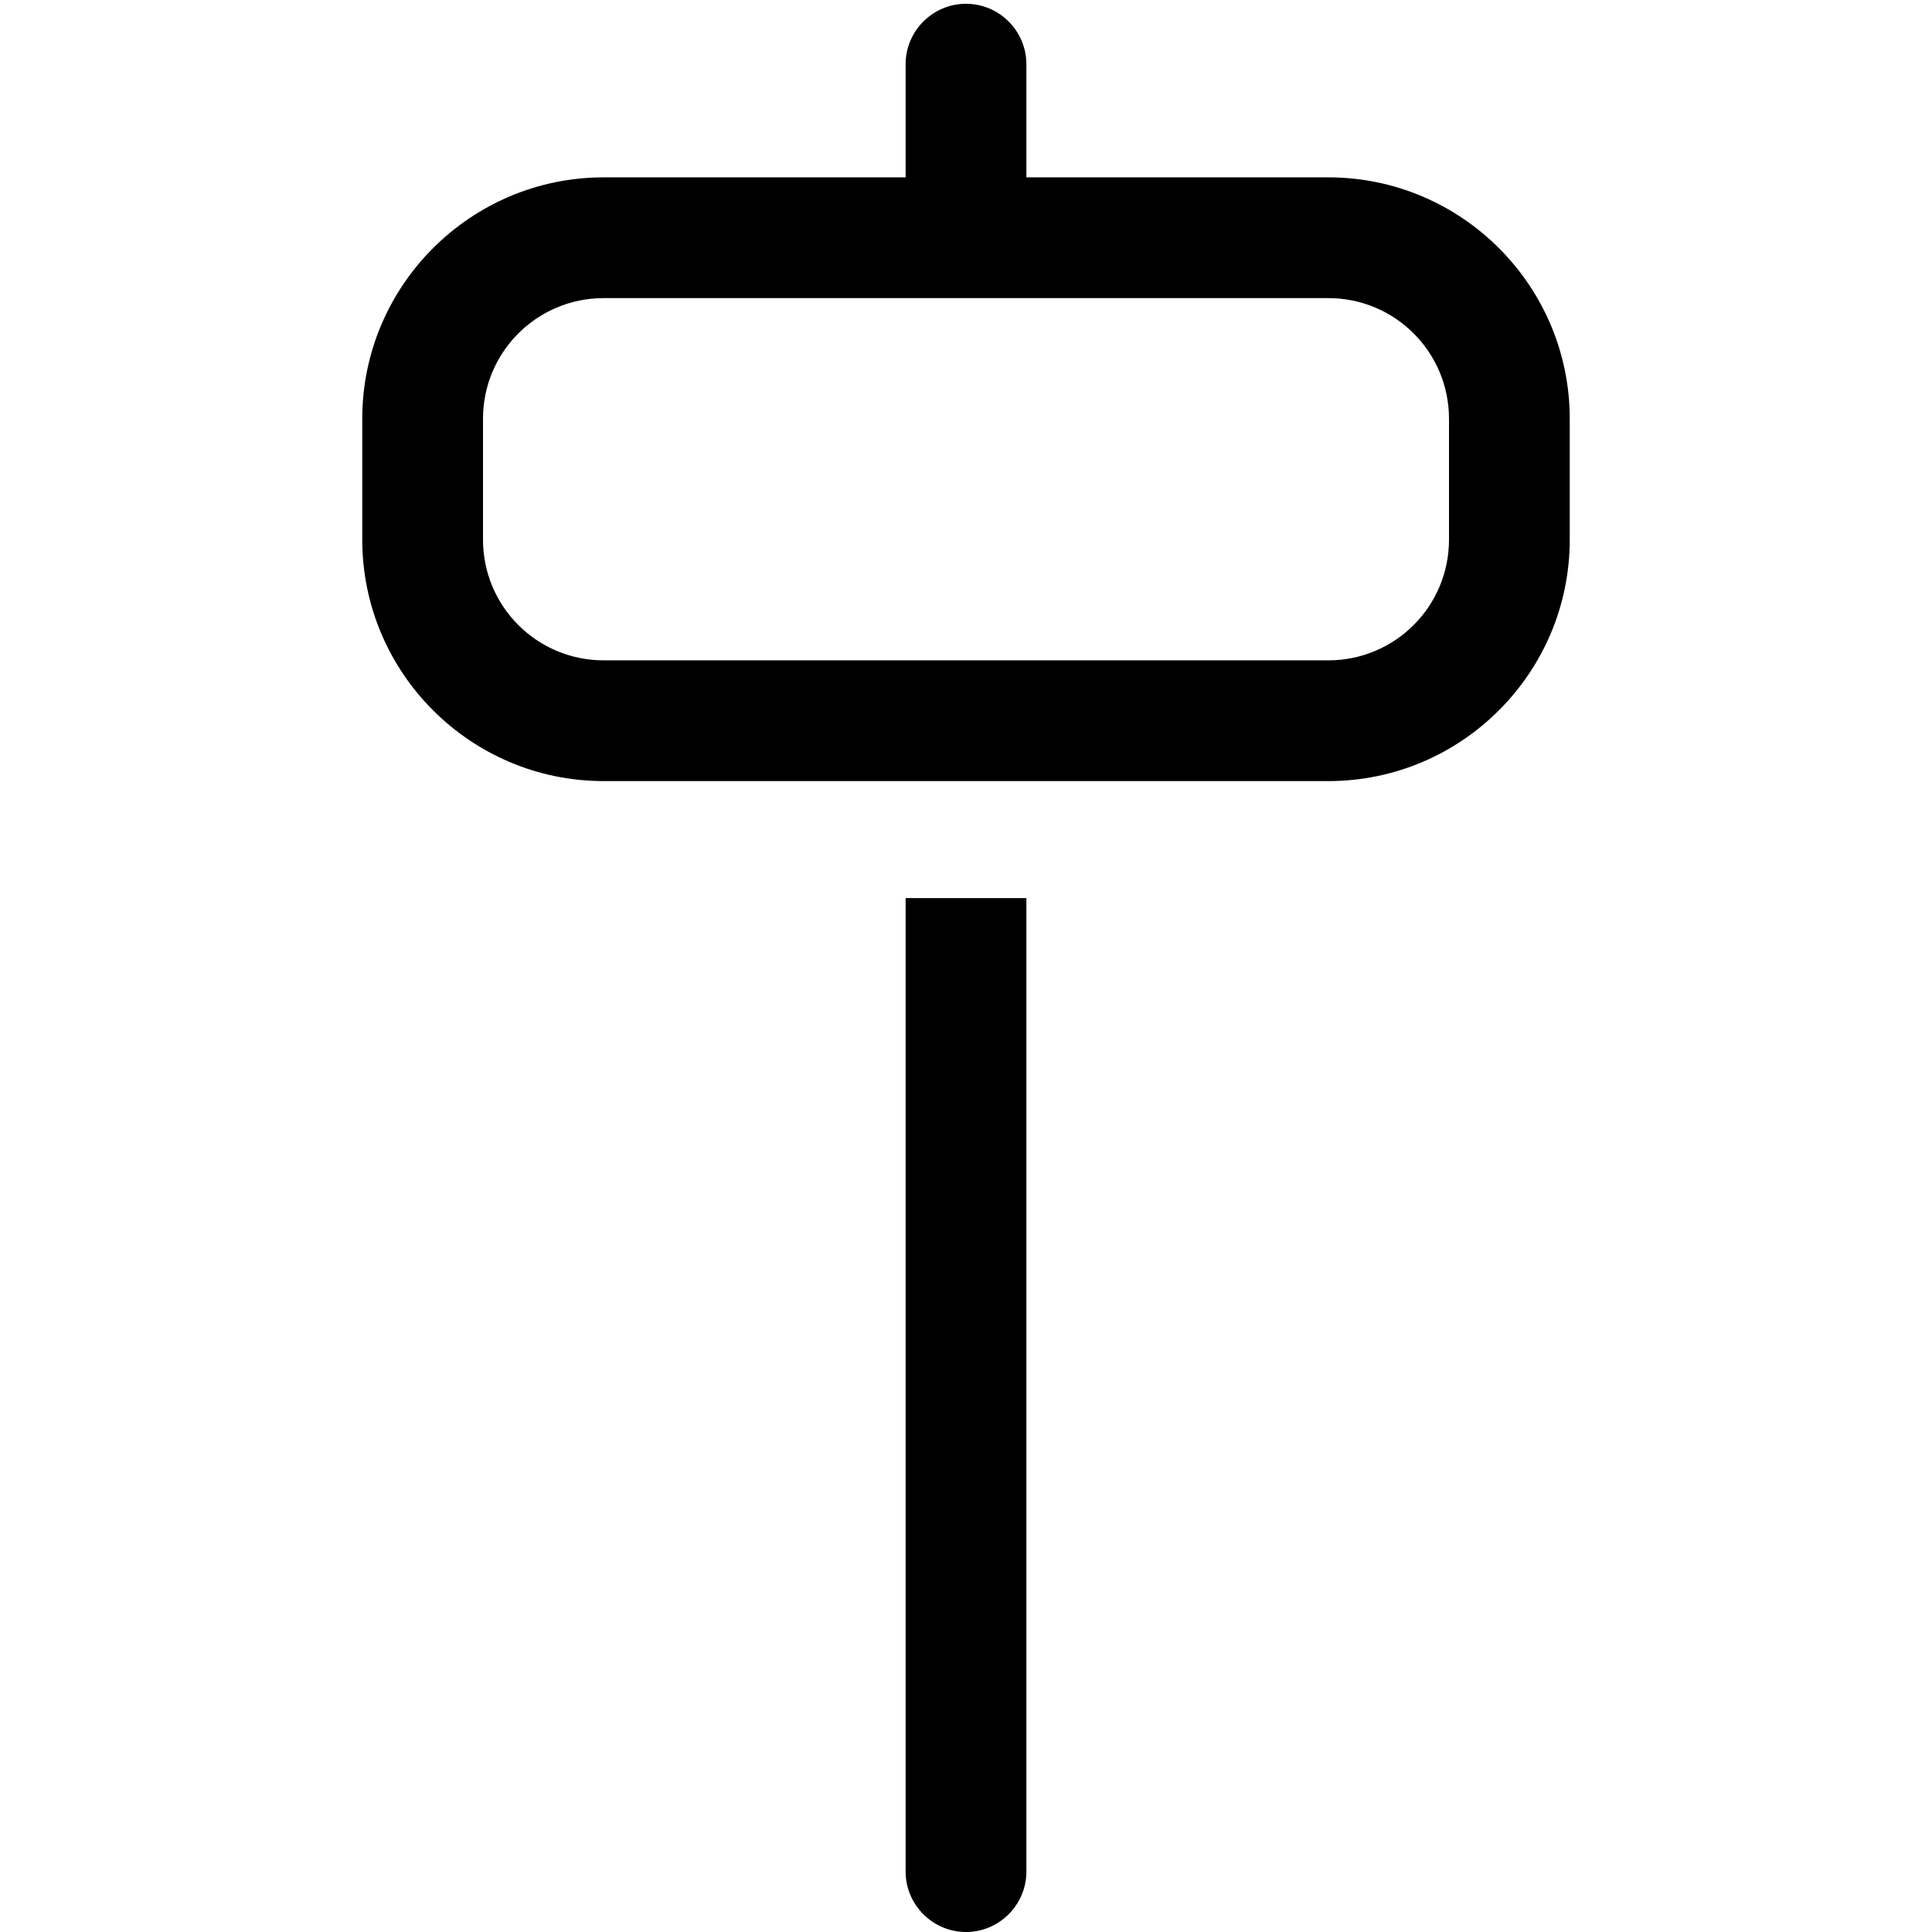
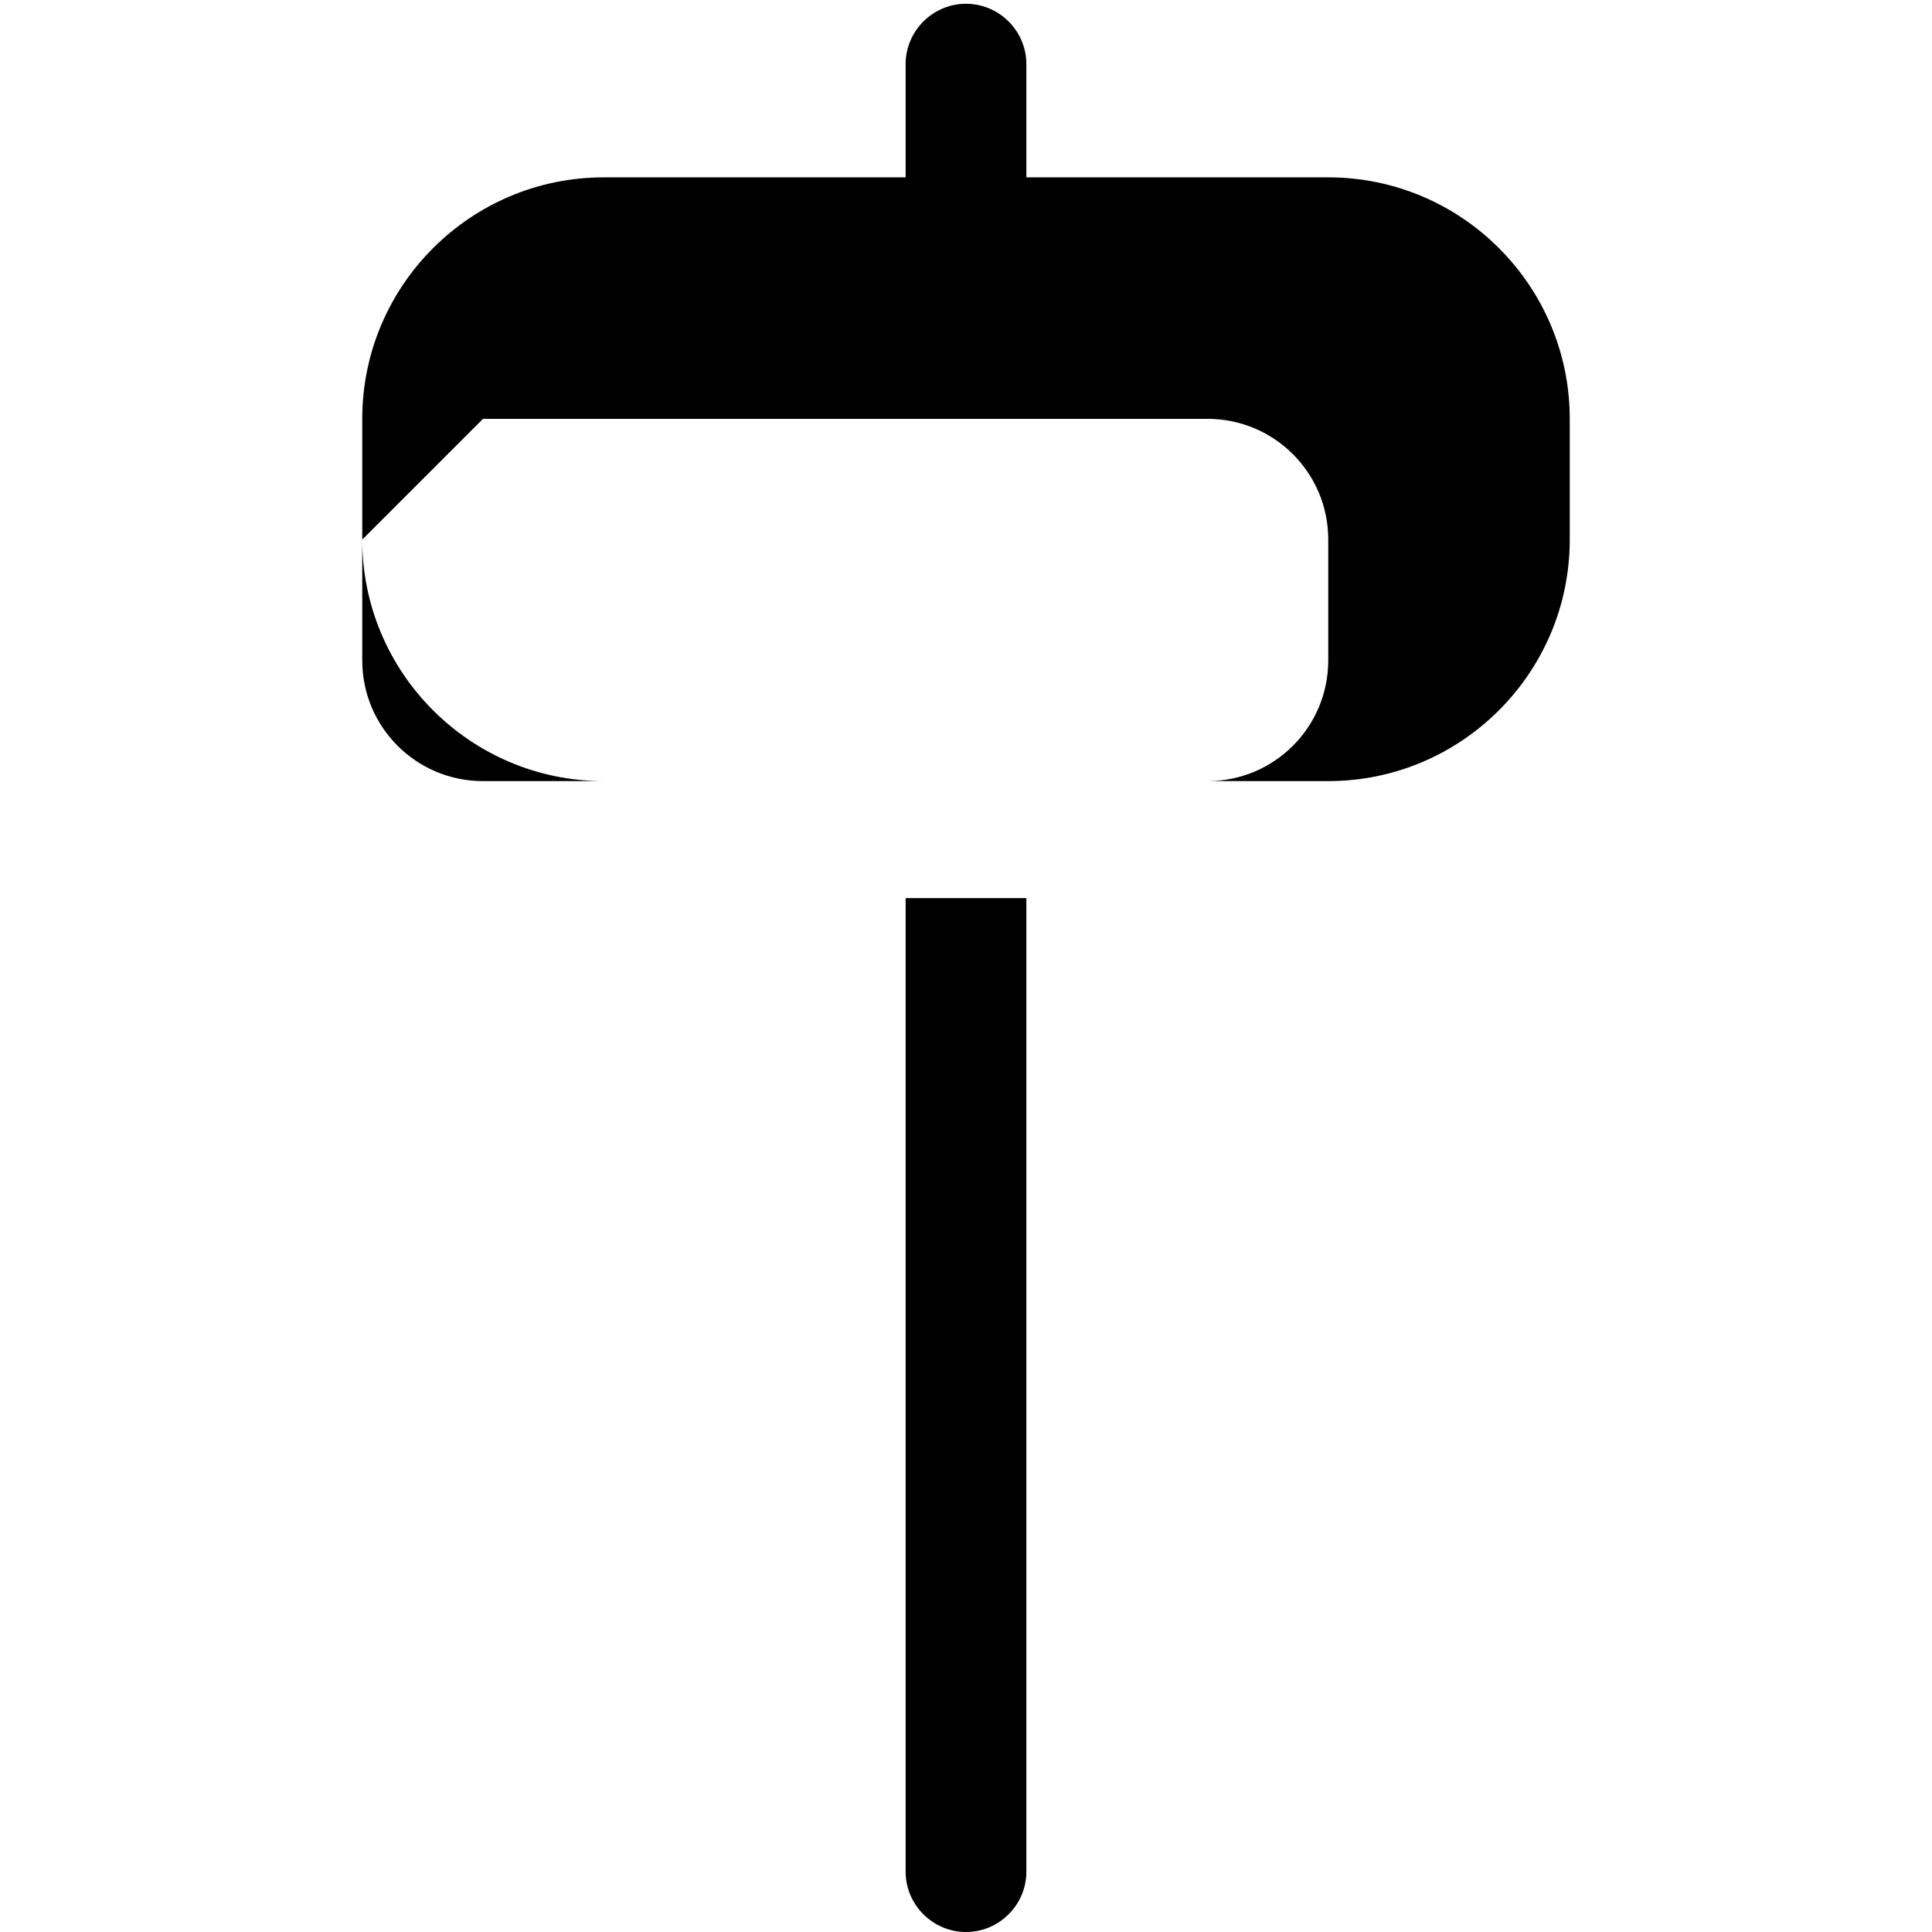
<svg xmlns="http://www.w3.org/2000/svg" viewBox="0 0 512 512" version="1.1">
  <g>
    <g id="Layer_1">
-       <path d="M128,111c0-17.7,14.3-32,32-32h192c17.7,0,32,14.3,32,32v32c0,17.7-14.3,32-32,32h-192c-17.7,0-32-14.3-32-32v-32ZM96,143c0,35.3,28.7,64,64,64h192c35.3,0,64-28.7,64-64v-32c0-35.3-28.7-64-64-64h-80v-30c0-8.8-7.2-16-16-16s-16,7.2-16,16v30h-80c-35.3,0-64,28.7-64,64v32ZM256,512c8.8,0,16-7.2,16-16V238h-32v258c0,8.8,7.2,16,16,16Z" />
+       <path d="M128,111h192c17.7,0,32,14.3,32,32v32c0,17.7-14.3,32-32,32h-192c-17.7,0-32-14.3-32-32v-32ZM96,143c0,35.3,28.7,64,64,64h192c35.3,0,64-28.7,64-64v-32c0-35.3-28.7-64-64-64h-80v-30c0-8.8-7.2-16-16-16s-16,7.2-16,16v30h-80c-35.3,0-64,28.7-64,64v32ZM256,512c8.8,0,16-7.2,16-16V238h-32v258c0,8.8,7.2,16,16,16Z" />
    </g>
  </g>
</svg>